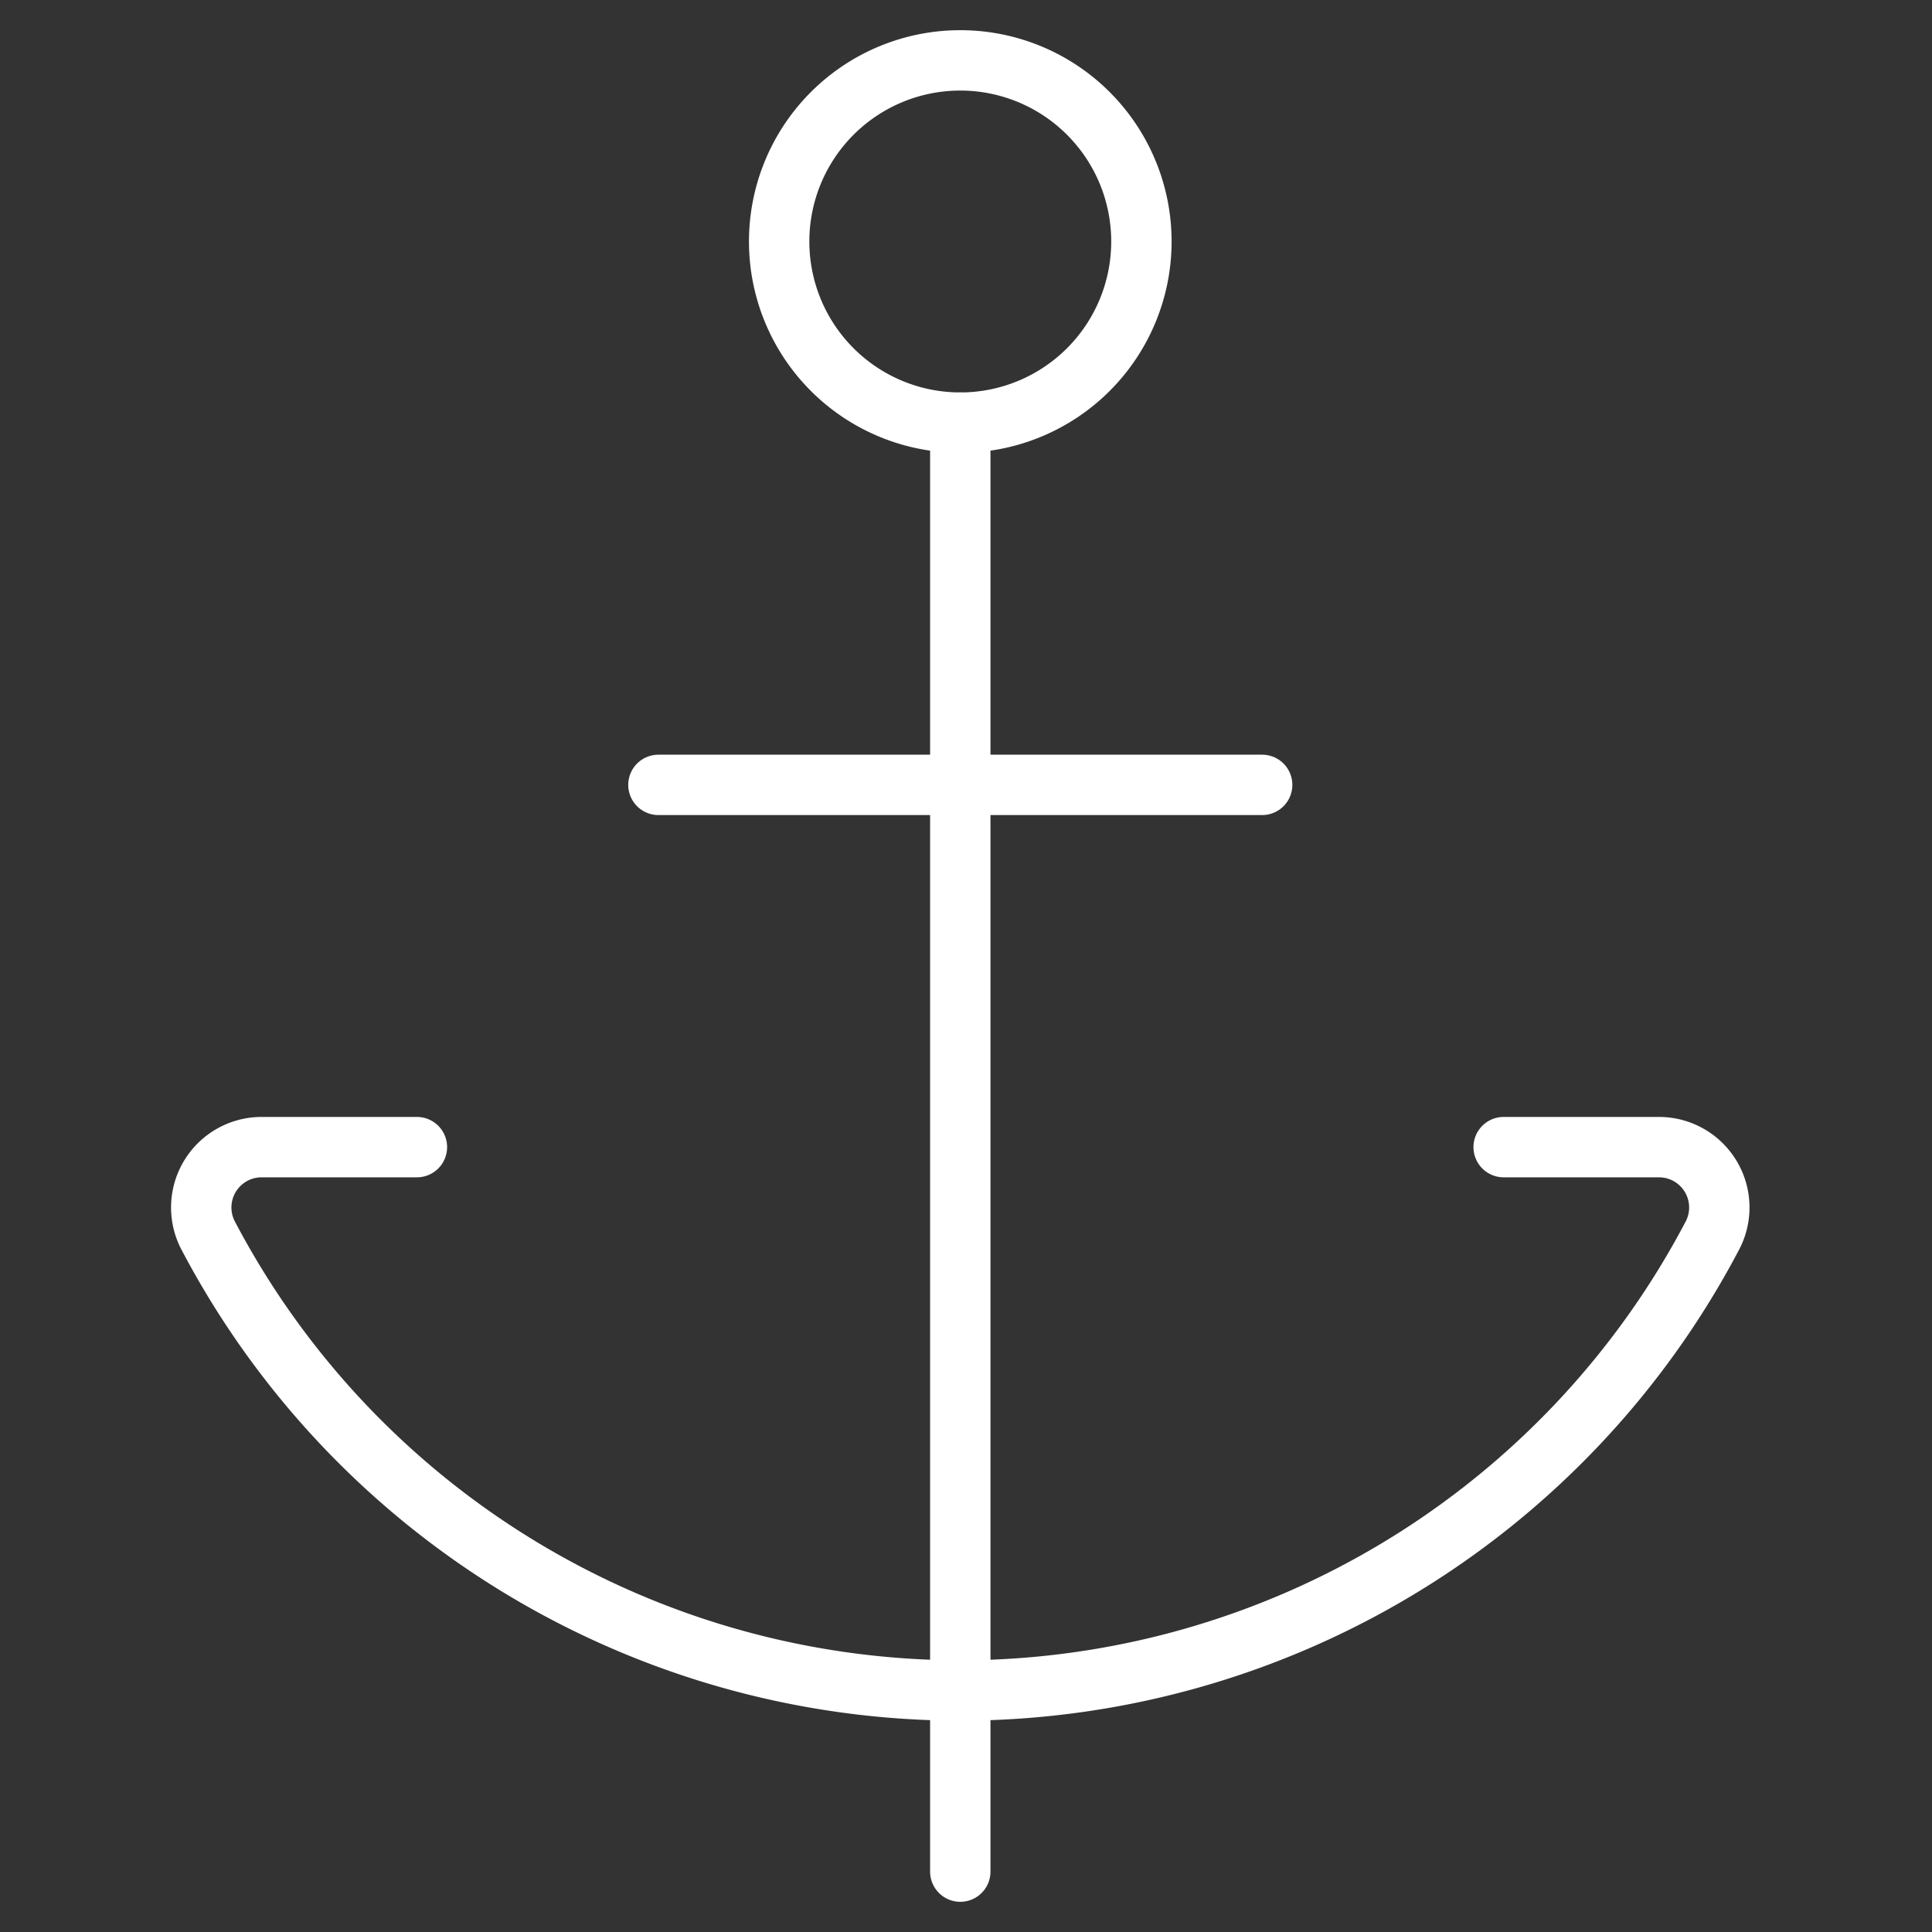
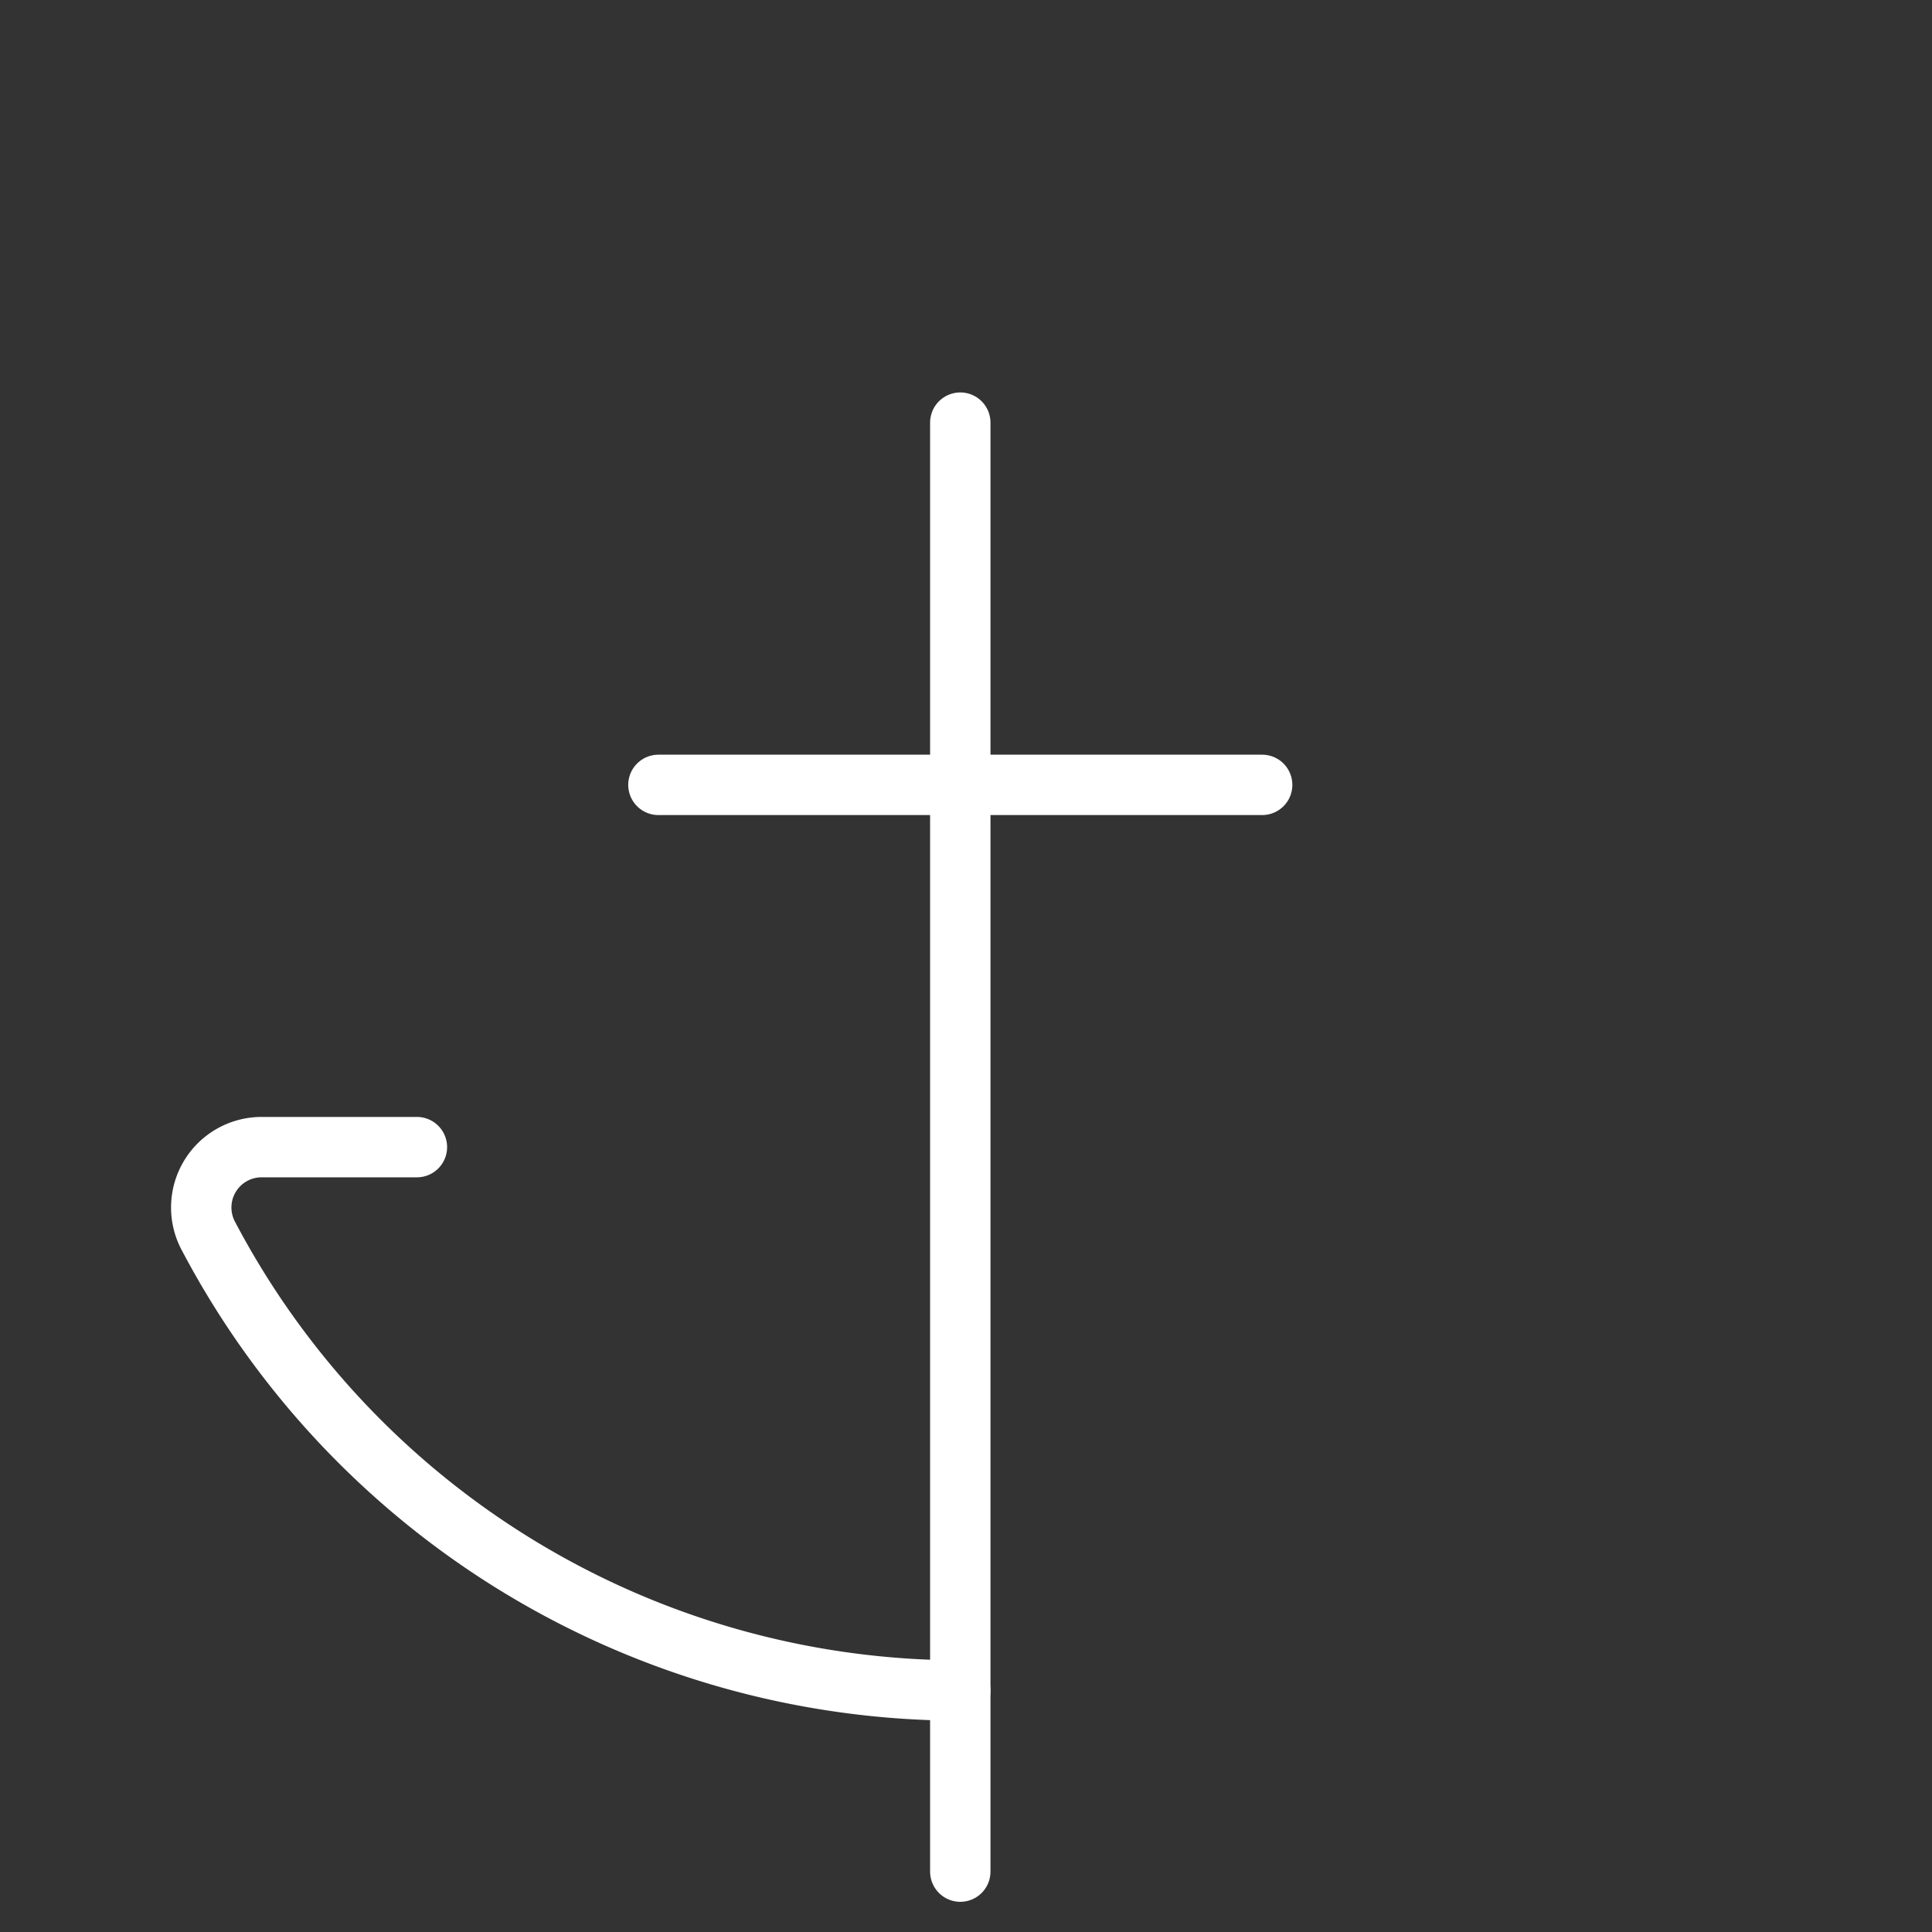
<svg xmlns="http://www.w3.org/2000/svg" viewBox="0 0 48 48" id="Anchor--Streamline-Ultimate" height="48" width="48">
  <rect x="0" y="0" width="48" height="48" fill="#333333" stroke="none" />
  <desc>
    Anchor Streamline Icon: https://streamlinehq.com
  </desc>
-   <path d="M19.358 6a4.5 4.5 0 1 0 9 0 4.5 4.5 0 1 0 -9 0Z" fill="none" stroke="#ffffff" stroke-linecap="round" stroke-linejoin="round" stroke-width="1.5" />
  <path d="m23.858 10.5 0 36" fill="none" stroke="#ffffff" stroke-linecap="round" stroke-linejoin="round" stroke-width="1.5" />
  <path d="m16.358 19.5 15 0" fill="none" stroke="#ffffff" stroke-linecap="round" stroke-linejoin="round" stroke-width="1.5" />
  <path d="M10.358 28.5H6.5a1.5 1.5 0 0 0 -1.316 2.22A21.134 21.134 0 0 0 23.858 42" fill="none" stroke="#ffffff" stroke-linecap="round" stroke-linejoin="round" stroke-width="1.5" />
-   <path d="M37.358 28.5h3.858a1.5 1.5 0 0 1 1.316 2.22A21.134 21.134 0 0 1 23.858 42" fill="none" stroke="#ffffff" stroke-linecap="round" stroke-linejoin="round" stroke-width="1.5" />
</svg>